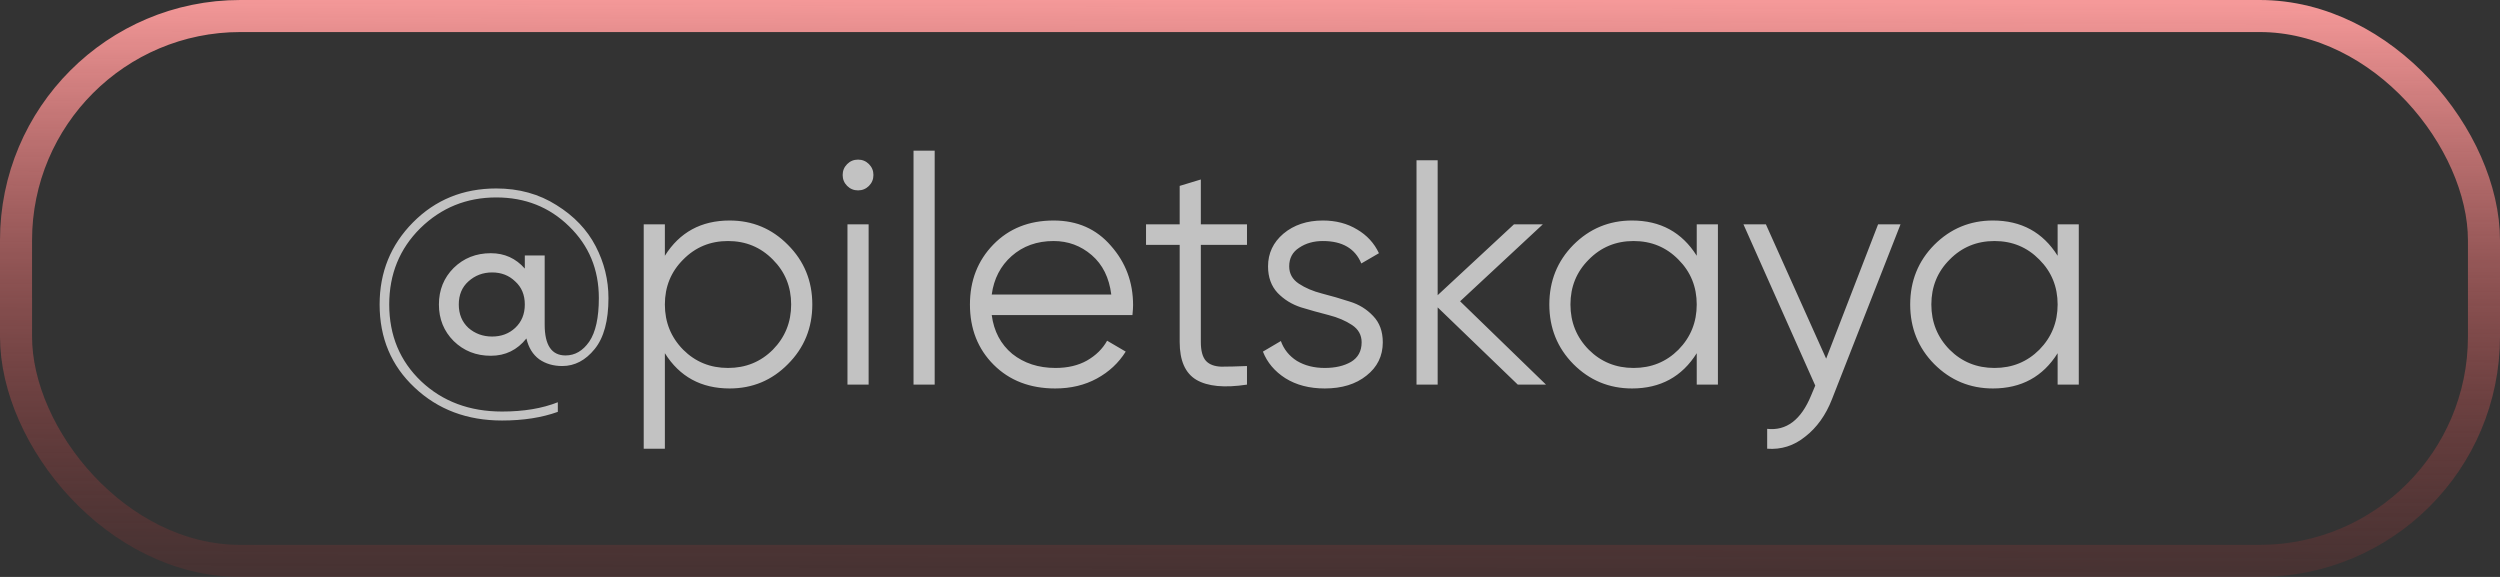
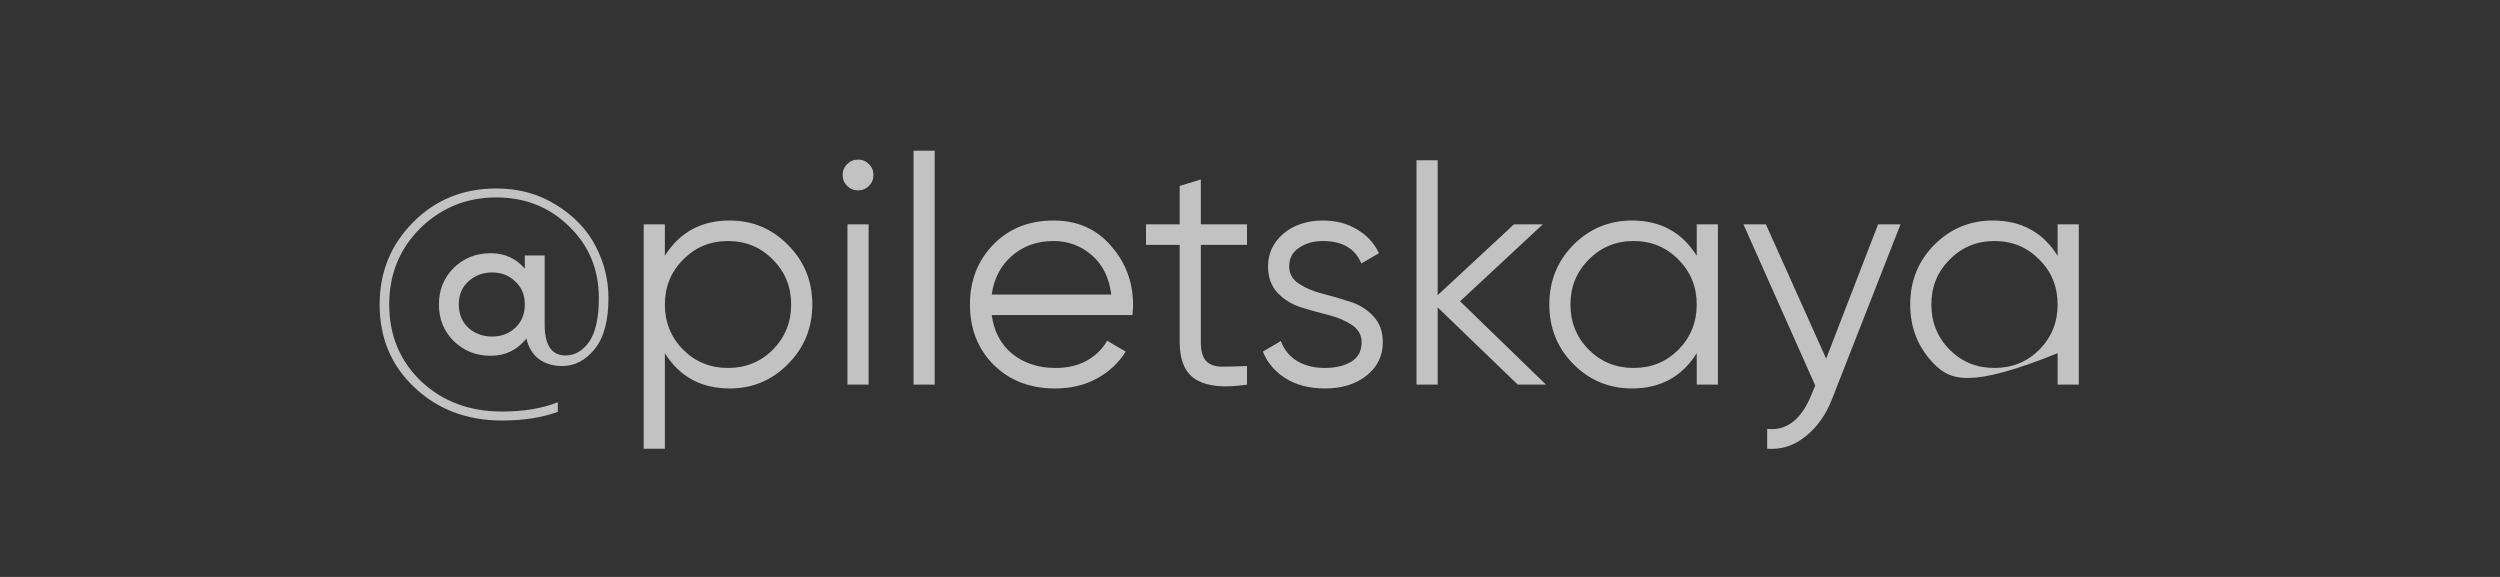
<svg xmlns="http://www.w3.org/2000/svg" width="78" height="18" viewBox="0 0 78 18" fill="none">
  <rect x="0" y="0" width="78" height="18" fill="#333333" stroke="none" />
-   <path d="M15.484 5.88C16.191 5.88 16.818 6.053 17.364 6.4C17.911 6.74 18.318 7.167 18.584 7.68C18.851 8.193 18.984 8.733 18.984 9.3C18.984 10.007 18.841 10.537 18.554 10.89C18.268 11.243 17.931 11.42 17.544 11.42C17.264 11.42 17.024 11.35 16.824 11.21C16.624 11.063 16.491 10.847 16.424 10.56C16.138 10.92 15.768 11.1 15.314 11.1C14.854 11.1 14.468 10.947 14.154 10.64C13.848 10.333 13.694 9.953 13.694 9.5C13.694 9.047 13.848 8.667 14.154 8.36C14.468 8.053 14.854 7.9 15.314 7.9C15.741 7.9 16.094 8.06 16.374 8.38V7.97H16.994V10.13C16.994 10.77 17.211 11.09 17.644 11.09C17.938 11.09 18.184 10.947 18.384 10.66C18.584 10.367 18.684 9.913 18.684 9.3C18.684 8.407 18.374 7.66 17.754 7.06C17.141 6.46 16.384 6.16 15.484 6.16C14.558 6.16 13.768 6.48 13.114 7.12C12.468 7.76 12.144 8.553 12.144 9.5C12.144 10.467 12.478 11.267 13.144 11.9C13.811 12.527 14.651 12.84 15.664 12.84C16.338 12.84 16.918 12.743 17.404 12.55V12.85C16.904 13.03 16.324 13.12 15.664 13.12C14.571 13.12 13.661 12.777 12.934 12.09C12.208 11.41 11.844 10.547 11.844 9.5C11.844 8.493 12.191 7.64 12.884 6.94C13.584 6.233 14.451 5.88 15.484 5.88ZM14.614 10.23C14.821 10.41 15.068 10.5 15.354 10.5C15.641 10.5 15.881 10.41 16.074 10.23C16.274 10.043 16.374 9.8 16.374 9.5C16.374 9.2 16.274 8.96 16.074 8.78C15.881 8.593 15.641 8.5 15.354 8.5C15.068 8.5 14.821 8.593 14.614 8.78C14.414 8.96 14.314 9.2 14.314 9.5C14.314 9.8 14.414 10.043 14.614 10.23ZM22.764 6.88C23.477 6.88 24.084 7.133 24.584 7.64C25.09 8.147 25.344 8.767 25.344 9.5C25.344 10.233 25.09 10.853 24.584 11.36C24.084 11.867 23.477 12.12 22.764 12.12C21.877 12.12 21.204 11.753 20.744 11.02V14H20.084V7H20.744V7.98C21.204 7.247 21.877 6.88 22.764 6.88ZM21.314 10.91C21.694 11.29 22.16 11.48 22.714 11.48C23.267 11.48 23.734 11.29 24.114 10.91C24.494 10.523 24.684 10.053 24.684 9.5C24.684 8.947 24.494 8.48 24.114 8.1C23.734 7.713 23.267 7.52 22.714 7.52C22.16 7.52 21.694 7.713 21.314 8.1C20.934 8.48 20.744 8.947 20.744 9.5C20.744 10.053 20.934 10.523 21.314 10.91ZM27.111 5.8C27.018 5.893 26.904 5.94 26.771 5.94C26.638 5.94 26.524 5.893 26.431 5.8C26.338 5.707 26.291 5.593 26.291 5.46C26.291 5.327 26.338 5.213 26.431 5.12C26.524 5.027 26.638 4.98 26.771 4.98C26.904 4.98 27.018 5.027 27.111 5.12C27.204 5.213 27.251 5.327 27.251 5.46C27.251 5.593 27.204 5.707 27.111 5.8ZM26.441 12V7H27.101V12H26.441ZM28.502 12V4.7H29.162V12H28.502ZM32.872 6.88C33.612 6.88 34.209 7.143 34.662 7.67C35.122 8.19 35.352 8.807 35.352 9.52C35.352 9.593 35.346 9.697 35.332 9.83H30.942C31.009 10.337 31.222 10.74 31.582 11.04C31.949 11.333 32.399 11.48 32.932 11.48C33.312 11.48 33.639 11.403 33.912 11.25C34.192 11.09 34.402 10.883 34.542 10.63L35.122 10.97C34.902 11.323 34.602 11.603 34.222 11.81C33.842 12.017 33.409 12.12 32.922 12.12C32.136 12.12 31.496 11.873 31.002 11.38C30.509 10.887 30.262 10.26 30.262 9.5C30.262 8.753 30.506 8.13 30.992 7.63C31.479 7.13 32.106 6.88 32.872 6.88ZM32.872 7.52C32.352 7.52 31.916 7.677 31.562 7.99C31.216 8.297 31.009 8.697 30.942 9.19H34.672C34.606 8.663 34.402 8.253 34.062 7.96C33.722 7.667 33.326 7.52 32.872 7.52ZM38.906 7.64H37.466V10.67C37.466 10.943 37.519 11.14 37.626 11.26C37.732 11.373 37.892 11.433 38.106 11.44C38.319 11.44 38.586 11.433 38.906 11.42V12C38.206 12.107 37.679 12.057 37.326 11.85C36.979 11.643 36.806 11.25 36.806 10.67V7.64H35.756V7H36.806V5.8L37.466 5.6V7H38.906V7.64ZM40.223 8.31C40.223 8.537 40.323 8.717 40.523 8.85C40.723 8.983 40.966 9.087 41.253 9.16C41.54 9.233 41.826 9.317 42.113 9.41C42.4 9.497 42.643 9.647 42.843 9.86C43.043 10.067 43.143 10.34 43.143 10.68C43.143 11.107 42.973 11.453 42.633 11.72C42.3 11.987 41.866 12.12 41.333 12.12C40.853 12.12 40.443 12.013 40.103 11.8C39.77 11.587 39.536 11.31 39.403 10.97L39.963 10.64C40.056 10.9 40.223 11.107 40.463 11.26C40.71 11.407 41 11.48 41.333 11.48C41.66 11.48 41.933 11.417 42.153 11.29C42.373 11.157 42.483 10.953 42.483 10.68C42.483 10.453 42.383 10.273 42.183 10.14C41.983 10.007 41.74 9.903 41.453 9.83C41.166 9.757 40.88 9.677 40.593 9.59C40.306 9.497 40.063 9.347 39.863 9.14C39.663 8.927 39.563 8.65 39.563 8.31C39.563 7.903 39.723 7.563 40.043 7.29C40.37 7.017 40.78 6.88 41.273 6.88C41.68 6.88 42.036 6.973 42.343 7.16C42.65 7.34 42.876 7.587 43.023 7.9L42.473 8.22C42.28 7.753 41.88 7.52 41.273 7.52C40.986 7.52 40.74 7.59 40.533 7.73C40.326 7.863 40.223 8.057 40.223 8.31ZM48.235 12H47.355L44.855 9.59V12H44.195V5H44.855V9.21L47.235 7H48.135L45.555 9.4L48.235 12ZM52.938 7H53.599V12H52.938V11.02C52.478 11.753 51.805 12.12 50.919 12.12C50.205 12.12 49.595 11.867 49.089 11.36C48.589 10.853 48.339 10.233 48.339 9.5C48.339 8.767 48.589 8.147 49.089 7.64C49.595 7.133 50.205 6.88 50.919 6.88C51.805 6.88 52.478 7.247 52.938 7.98V7ZM49.569 10.91C49.949 11.29 50.415 11.48 50.968 11.48C51.522 11.48 51.989 11.29 52.368 10.91C52.748 10.523 52.938 10.053 52.938 9.5C52.938 8.947 52.748 8.48 52.368 8.1C51.989 7.713 51.522 7.52 50.968 7.52C50.415 7.52 49.949 7.713 49.569 8.1C49.188 8.48 48.998 8.947 48.998 9.5C48.998 10.053 49.188 10.523 49.569 10.91ZM58.596 7H59.296L57.156 12.46C56.963 12.953 56.686 13.34 56.326 13.62C55.973 13.907 55.576 14.033 55.136 14V13.38C55.736 13.447 56.193 13.1 56.506 12.34L56.636 12.03L54.396 7H55.096L56.976 11.19L58.596 7ZM64.198 7H64.858V12H64.198V11.02C63.738 11.753 63.065 12.12 62.178 12.12C61.465 12.12 60.855 11.867 60.348 11.36C59.848 10.853 59.598 10.233 59.598 9.5C59.598 8.767 59.848 8.147 60.348 7.64C60.855 7.133 61.465 6.88 62.178 6.88C63.065 6.88 63.738 7.247 64.198 7.98V7ZM60.828 10.91C61.208 11.29 61.675 11.48 62.228 11.48C62.782 11.48 63.248 11.29 63.628 10.91C64.008 10.523 64.198 10.053 64.198 9.5C64.198 8.947 64.008 8.48 63.628 8.1C63.248 7.713 62.782 7.52 62.228 7.52C61.675 7.52 61.208 7.713 60.828 8.1C60.448 8.48 60.258 8.947 60.258 9.5C60.258 10.053 60.448 10.523 60.828 10.91Z" fill="white" fill-opacity="0.7" />
-   <rect x="0.5" y="0.5" width="77" height="17" rx="7" stroke="url(#paint0_linear_92_52)" />
+   <path d="M15.484 5.88C16.191 5.88 16.818 6.053 17.364 6.4C17.911 6.74 18.318 7.167 18.584 7.68C18.851 8.193 18.984 8.733 18.984 9.3C18.984 10.007 18.841 10.537 18.554 10.89C18.268 11.243 17.931 11.42 17.544 11.42C17.264 11.42 17.024 11.35 16.824 11.21C16.624 11.063 16.491 10.847 16.424 10.56C16.138 10.92 15.768 11.1 15.314 11.1C14.854 11.1 14.468 10.947 14.154 10.64C13.848 10.333 13.694 9.953 13.694 9.5C13.694 9.047 13.848 8.667 14.154 8.36C14.468 8.053 14.854 7.9 15.314 7.9C15.741 7.9 16.094 8.06 16.374 8.38V7.97H16.994V10.13C16.994 10.77 17.211 11.09 17.644 11.09C17.938 11.09 18.184 10.947 18.384 10.66C18.584 10.367 18.684 9.913 18.684 9.3C18.684 8.407 18.374 7.66 17.754 7.06C17.141 6.46 16.384 6.16 15.484 6.16C14.558 6.16 13.768 6.48 13.114 7.12C12.468 7.76 12.144 8.553 12.144 9.5C12.144 10.467 12.478 11.267 13.144 11.9C13.811 12.527 14.651 12.84 15.664 12.84C16.338 12.84 16.918 12.743 17.404 12.55V12.85C16.904 13.03 16.324 13.12 15.664 13.12C14.571 13.12 13.661 12.777 12.934 12.09C12.208 11.41 11.844 10.547 11.844 9.5C11.844 8.493 12.191 7.64 12.884 6.94C13.584 6.233 14.451 5.88 15.484 5.88ZM14.614 10.23C14.821 10.41 15.068 10.5 15.354 10.5C15.641 10.5 15.881 10.41 16.074 10.23C16.274 10.043 16.374 9.8 16.374 9.5C16.374 9.2 16.274 8.96 16.074 8.78C15.881 8.593 15.641 8.5 15.354 8.5C15.068 8.5 14.821 8.593 14.614 8.78C14.414 8.96 14.314 9.2 14.314 9.5C14.314 9.8 14.414 10.043 14.614 10.23ZM22.764 6.88C23.477 6.88 24.084 7.133 24.584 7.64C25.09 8.147 25.344 8.767 25.344 9.5C25.344 10.233 25.09 10.853 24.584 11.36C24.084 11.867 23.477 12.12 22.764 12.12C21.877 12.12 21.204 11.753 20.744 11.02V14H20.084V7H20.744V7.98C21.204 7.247 21.877 6.88 22.764 6.88ZM21.314 10.91C21.694 11.29 22.16 11.48 22.714 11.48C23.267 11.48 23.734 11.29 24.114 10.91C24.494 10.523 24.684 10.053 24.684 9.5C24.684 8.947 24.494 8.48 24.114 8.1C23.734 7.713 23.267 7.52 22.714 7.52C22.16 7.52 21.694 7.713 21.314 8.1C20.934 8.48 20.744 8.947 20.744 9.5C20.744 10.053 20.934 10.523 21.314 10.91ZM27.111 5.8C27.018 5.893 26.904 5.94 26.771 5.94C26.638 5.94 26.524 5.893 26.431 5.8C26.338 5.707 26.291 5.593 26.291 5.46C26.291 5.327 26.338 5.213 26.431 5.12C26.524 5.027 26.638 4.98 26.771 4.98C26.904 4.98 27.018 5.027 27.111 5.12C27.204 5.213 27.251 5.327 27.251 5.46C27.251 5.593 27.204 5.707 27.111 5.8ZM26.441 12V7H27.101V12H26.441ZM28.502 12V4.7H29.162V12H28.502ZM32.872 6.88C33.612 6.88 34.209 7.143 34.662 7.67C35.122 8.19 35.352 8.807 35.352 9.52C35.352 9.593 35.346 9.697 35.332 9.83H30.942C31.009 10.337 31.222 10.74 31.582 11.04C31.949 11.333 32.399 11.48 32.932 11.48C33.312 11.48 33.639 11.403 33.912 11.25C34.192 11.09 34.402 10.883 34.542 10.63L35.122 10.97C34.902 11.323 34.602 11.603 34.222 11.81C33.842 12.017 33.409 12.12 32.922 12.12C32.136 12.12 31.496 11.873 31.002 11.38C30.509 10.887 30.262 10.26 30.262 9.5C30.262 8.753 30.506 8.13 30.992 7.63C31.479 7.13 32.106 6.88 32.872 6.88ZM32.872 7.52C32.352 7.52 31.916 7.677 31.562 7.99C31.216 8.297 31.009 8.697 30.942 9.19H34.672C34.606 8.663 34.402 8.253 34.062 7.96C33.722 7.667 33.326 7.52 32.872 7.52ZM38.906 7.64H37.466V10.67C37.466 10.943 37.519 11.14 37.626 11.26C37.732 11.373 37.892 11.433 38.106 11.44C38.319 11.44 38.586 11.433 38.906 11.42V12C38.206 12.107 37.679 12.057 37.326 11.85C36.979 11.643 36.806 11.25 36.806 10.67V7.64H35.756V7H36.806V5.8L37.466 5.6V7H38.906V7.64ZM40.223 8.31C40.223 8.537 40.323 8.717 40.523 8.85C40.723 8.983 40.966 9.087 41.253 9.16C41.54 9.233 41.826 9.317 42.113 9.41C42.4 9.497 42.643 9.647 42.843 9.86C43.043 10.067 43.143 10.34 43.143 10.68C43.143 11.107 42.973 11.453 42.633 11.72C42.3 11.987 41.866 12.12 41.333 12.12C40.853 12.12 40.443 12.013 40.103 11.8C39.77 11.587 39.536 11.31 39.403 10.97L39.963 10.64C40.056 10.9 40.223 11.107 40.463 11.26C40.71 11.407 41 11.48 41.333 11.48C41.66 11.48 41.933 11.417 42.153 11.29C42.373 11.157 42.483 10.953 42.483 10.68C42.483 10.453 42.383 10.273 42.183 10.14C41.983 10.007 41.74 9.903 41.453 9.83C41.166 9.757 40.88 9.677 40.593 9.59C40.306 9.497 40.063 9.347 39.863 9.14C39.663 8.927 39.563 8.65 39.563 8.31C39.563 7.903 39.723 7.563 40.043 7.29C40.37 7.017 40.78 6.88 41.273 6.88C41.68 6.88 42.036 6.973 42.343 7.16C42.65 7.34 42.876 7.587 43.023 7.9L42.473 8.22C42.28 7.753 41.88 7.52 41.273 7.52C40.986 7.52 40.74 7.59 40.533 7.73C40.326 7.863 40.223 8.057 40.223 8.31ZM48.235 12H47.355L44.855 9.59V12H44.195V5H44.855V9.21L47.235 7H48.135L45.555 9.4L48.235 12ZM52.938 7H53.599V12H52.938V11.02C52.478 11.753 51.805 12.12 50.919 12.12C50.205 12.12 49.595 11.867 49.089 11.36C48.589 10.853 48.339 10.233 48.339 9.5C48.339 8.767 48.589 8.147 49.089 7.64C49.595 7.133 50.205 6.88 50.919 6.88C51.805 6.88 52.478 7.247 52.938 7.98V7ZM49.569 10.91C49.949 11.29 50.415 11.48 50.968 11.48C51.522 11.48 51.989 11.29 52.368 10.91C52.748 10.523 52.938 10.053 52.938 9.5C52.938 8.947 52.748 8.48 52.368 8.1C51.989 7.713 51.522 7.52 50.968 7.52C50.415 7.52 49.949 7.713 49.569 8.1C49.188 8.48 48.998 8.947 48.998 9.5C48.998 10.053 49.188 10.523 49.569 10.91ZM58.596 7H59.296L57.156 12.46C56.963 12.953 56.686 13.34 56.326 13.62C55.973 13.907 55.576 14.033 55.136 14V13.38C55.736 13.447 56.193 13.1 56.506 12.34L56.636 12.03L54.396 7H55.096L56.976 11.19L58.596 7ZM64.198 7H64.858V12H64.198V11.02C61.465 12.12 60.855 11.867 60.348 11.36C59.848 10.853 59.598 10.233 59.598 9.5C59.598 8.767 59.848 8.147 60.348 7.64C60.855 7.133 61.465 6.88 62.178 6.88C63.065 6.88 63.738 7.247 64.198 7.98V7ZM60.828 10.91C61.208 11.29 61.675 11.48 62.228 11.48C62.782 11.48 63.248 11.29 63.628 10.91C64.008 10.523 64.198 10.053 64.198 9.5C64.198 8.947 64.008 8.48 63.628 8.1C63.248 7.713 62.782 7.52 62.228 7.52C61.675 7.52 61.208 7.713 60.828 8.1C60.448 8.48 60.258 8.947 60.258 9.5C60.258 10.053 60.448 10.523 60.828 10.91Z" fill="white" fill-opacity="0.7" />
  <defs>
    <linearGradient id="paint0_linear_92_52" x1="39" y1="9.76871e-09" x2="38.924" y2="22.358" gradientUnits="userSpaceOnUse">
      <stop stop-color="#F59999" />
      <stop offset="1" stop-color="#7E1717" stop-opacity="0" />
    </linearGradient>
  </defs>
</svg>